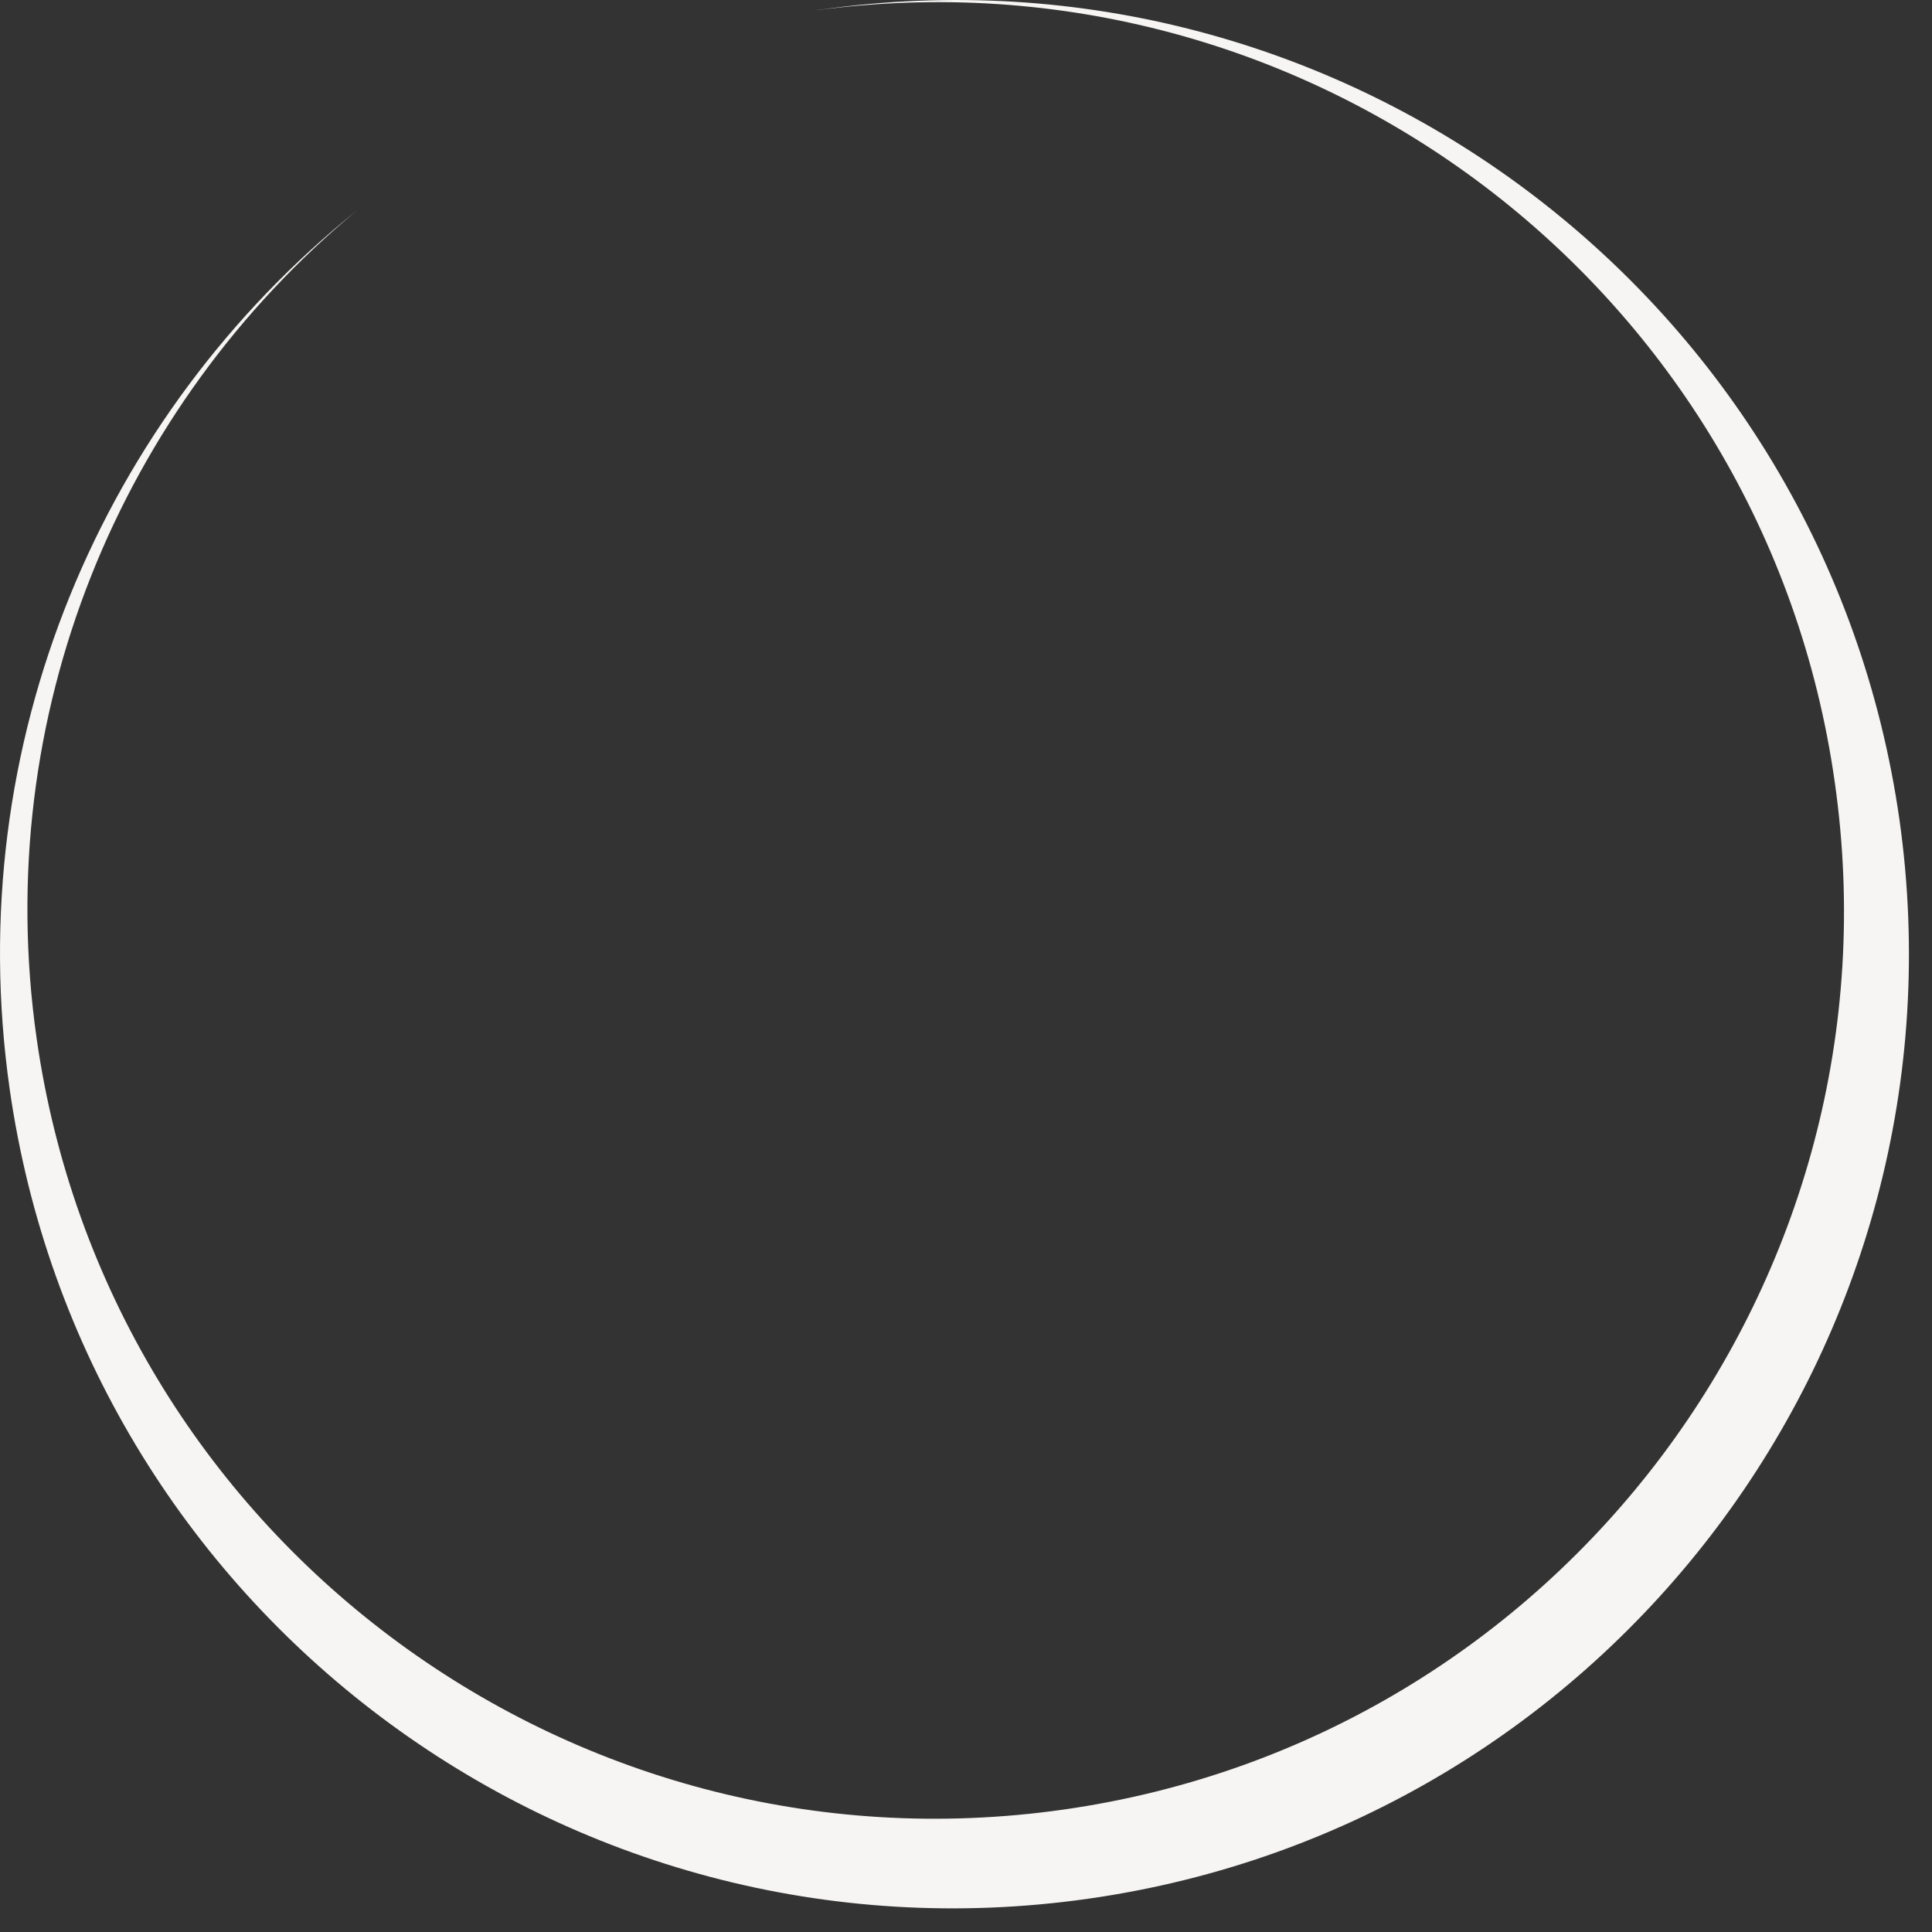
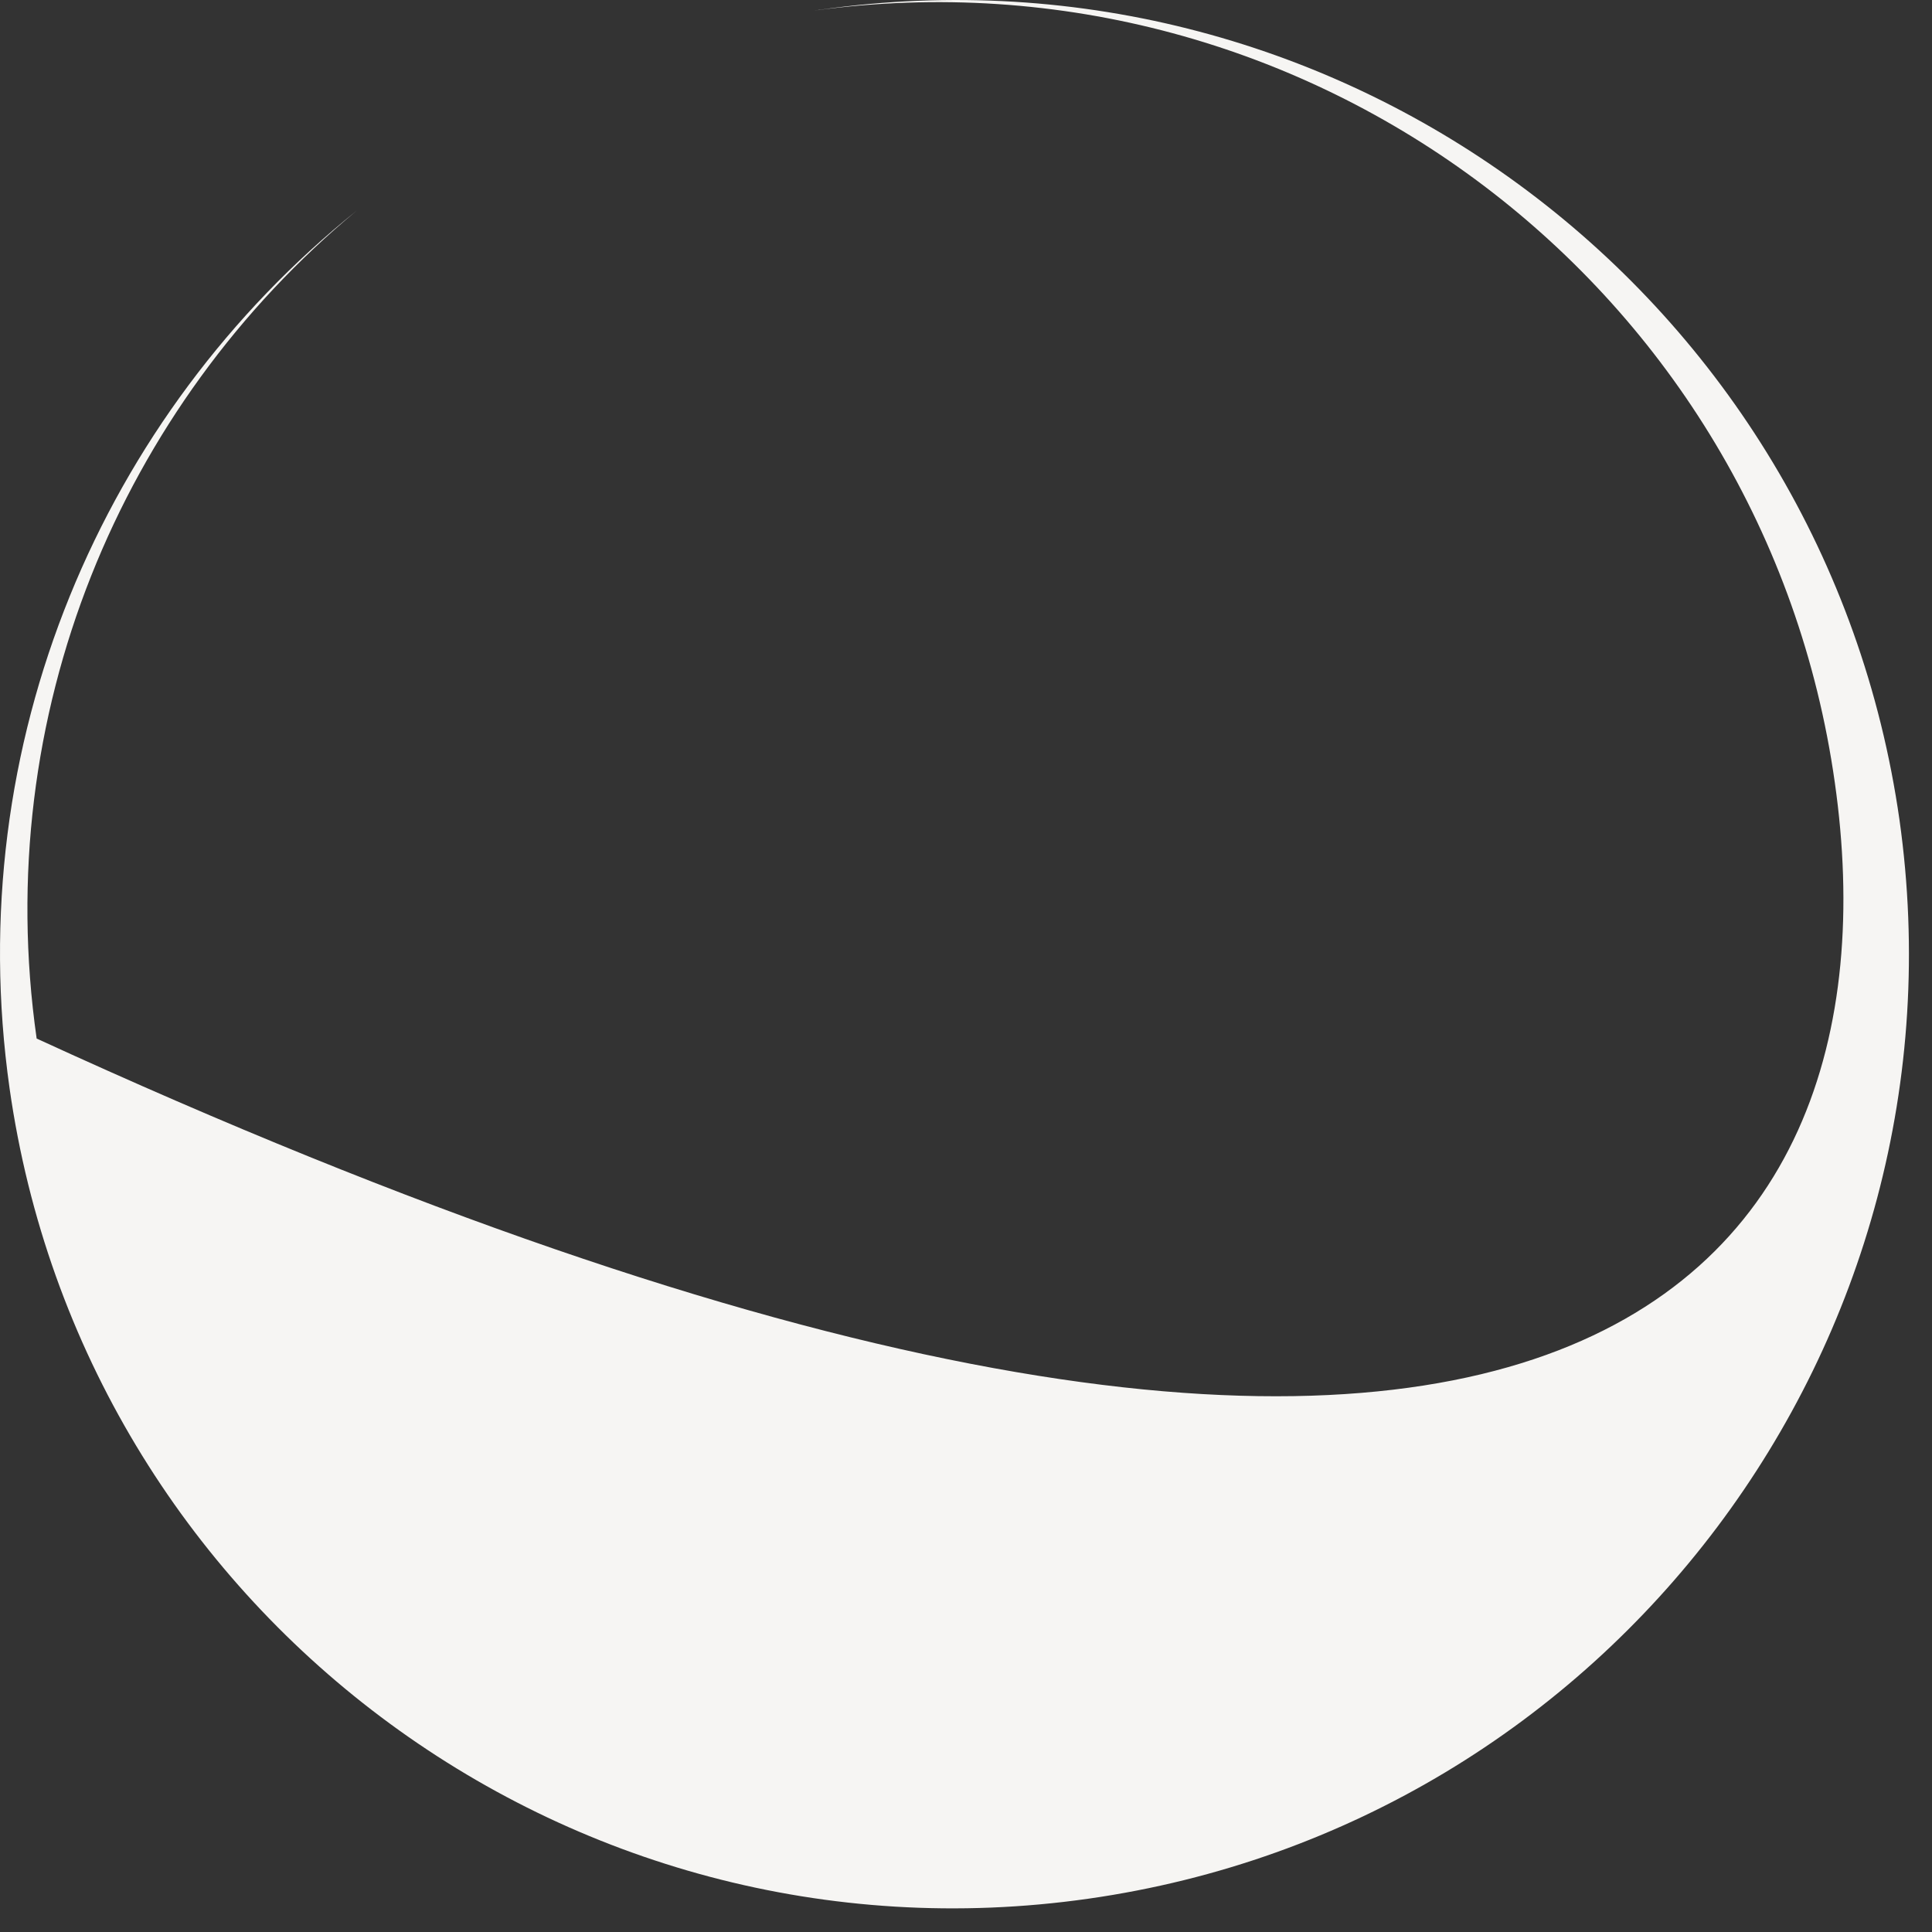
<svg xmlns="http://www.w3.org/2000/svg" fill="none" height="100%" overflow="visible" preserveAspectRatio="none" style="display: block;" viewBox="0 0 67 67" width="100%">
  <rect x="0" y="0" width="67" height="67" fill="#333333" stroke="none" />
-   <path clip-rule="evenodd" d="M37.74 65.846C19.642 68.422 2.908 55.842 0.332 37.743C-1.366 25.769 3.575 14.371 12.367 7.307C4.212 14.067 -0.335 24.769 1.271 36.016C3.727 53.234 19.673 65.209 36.892 62.753C54.111 60.298 66.085 44.352 63.629 27.133C61.204 9.975 45.38 -1.969 28.252 0.365C28.312 0.365 28.403 0.335 28.464 0.335C46.562 -2.242 63.296 10.339 65.873 28.437C68.419 46.535 55.838 63.269 37.74 65.846Z" fill="#F6F5F3" fill-rule="evenodd" id="Vector" />
+   <path clip-rule="evenodd" d="M37.74 65.846C19.642 68.422 2.908 55.842 0.332 37.743C-1.366 25.769 3.575 14.371 12.367 7.307C4.212 14.067 -0.335 24.769 1.271 36.016C54.111 60.298 66.085 44.352 63.629 27.133C61.204 9.975 45.38 -1.969 28.252 0.365C28.312 0.365 28.403 0.335 28.464 0.335C46.562 -2.242 63.296 10.339 65.873 28.437C68.419 46.535 55.838 63.269 37.74 65.846Z" fill="#F6F5F3" fill-rule="evenodd" id="Vector" />
</svg>